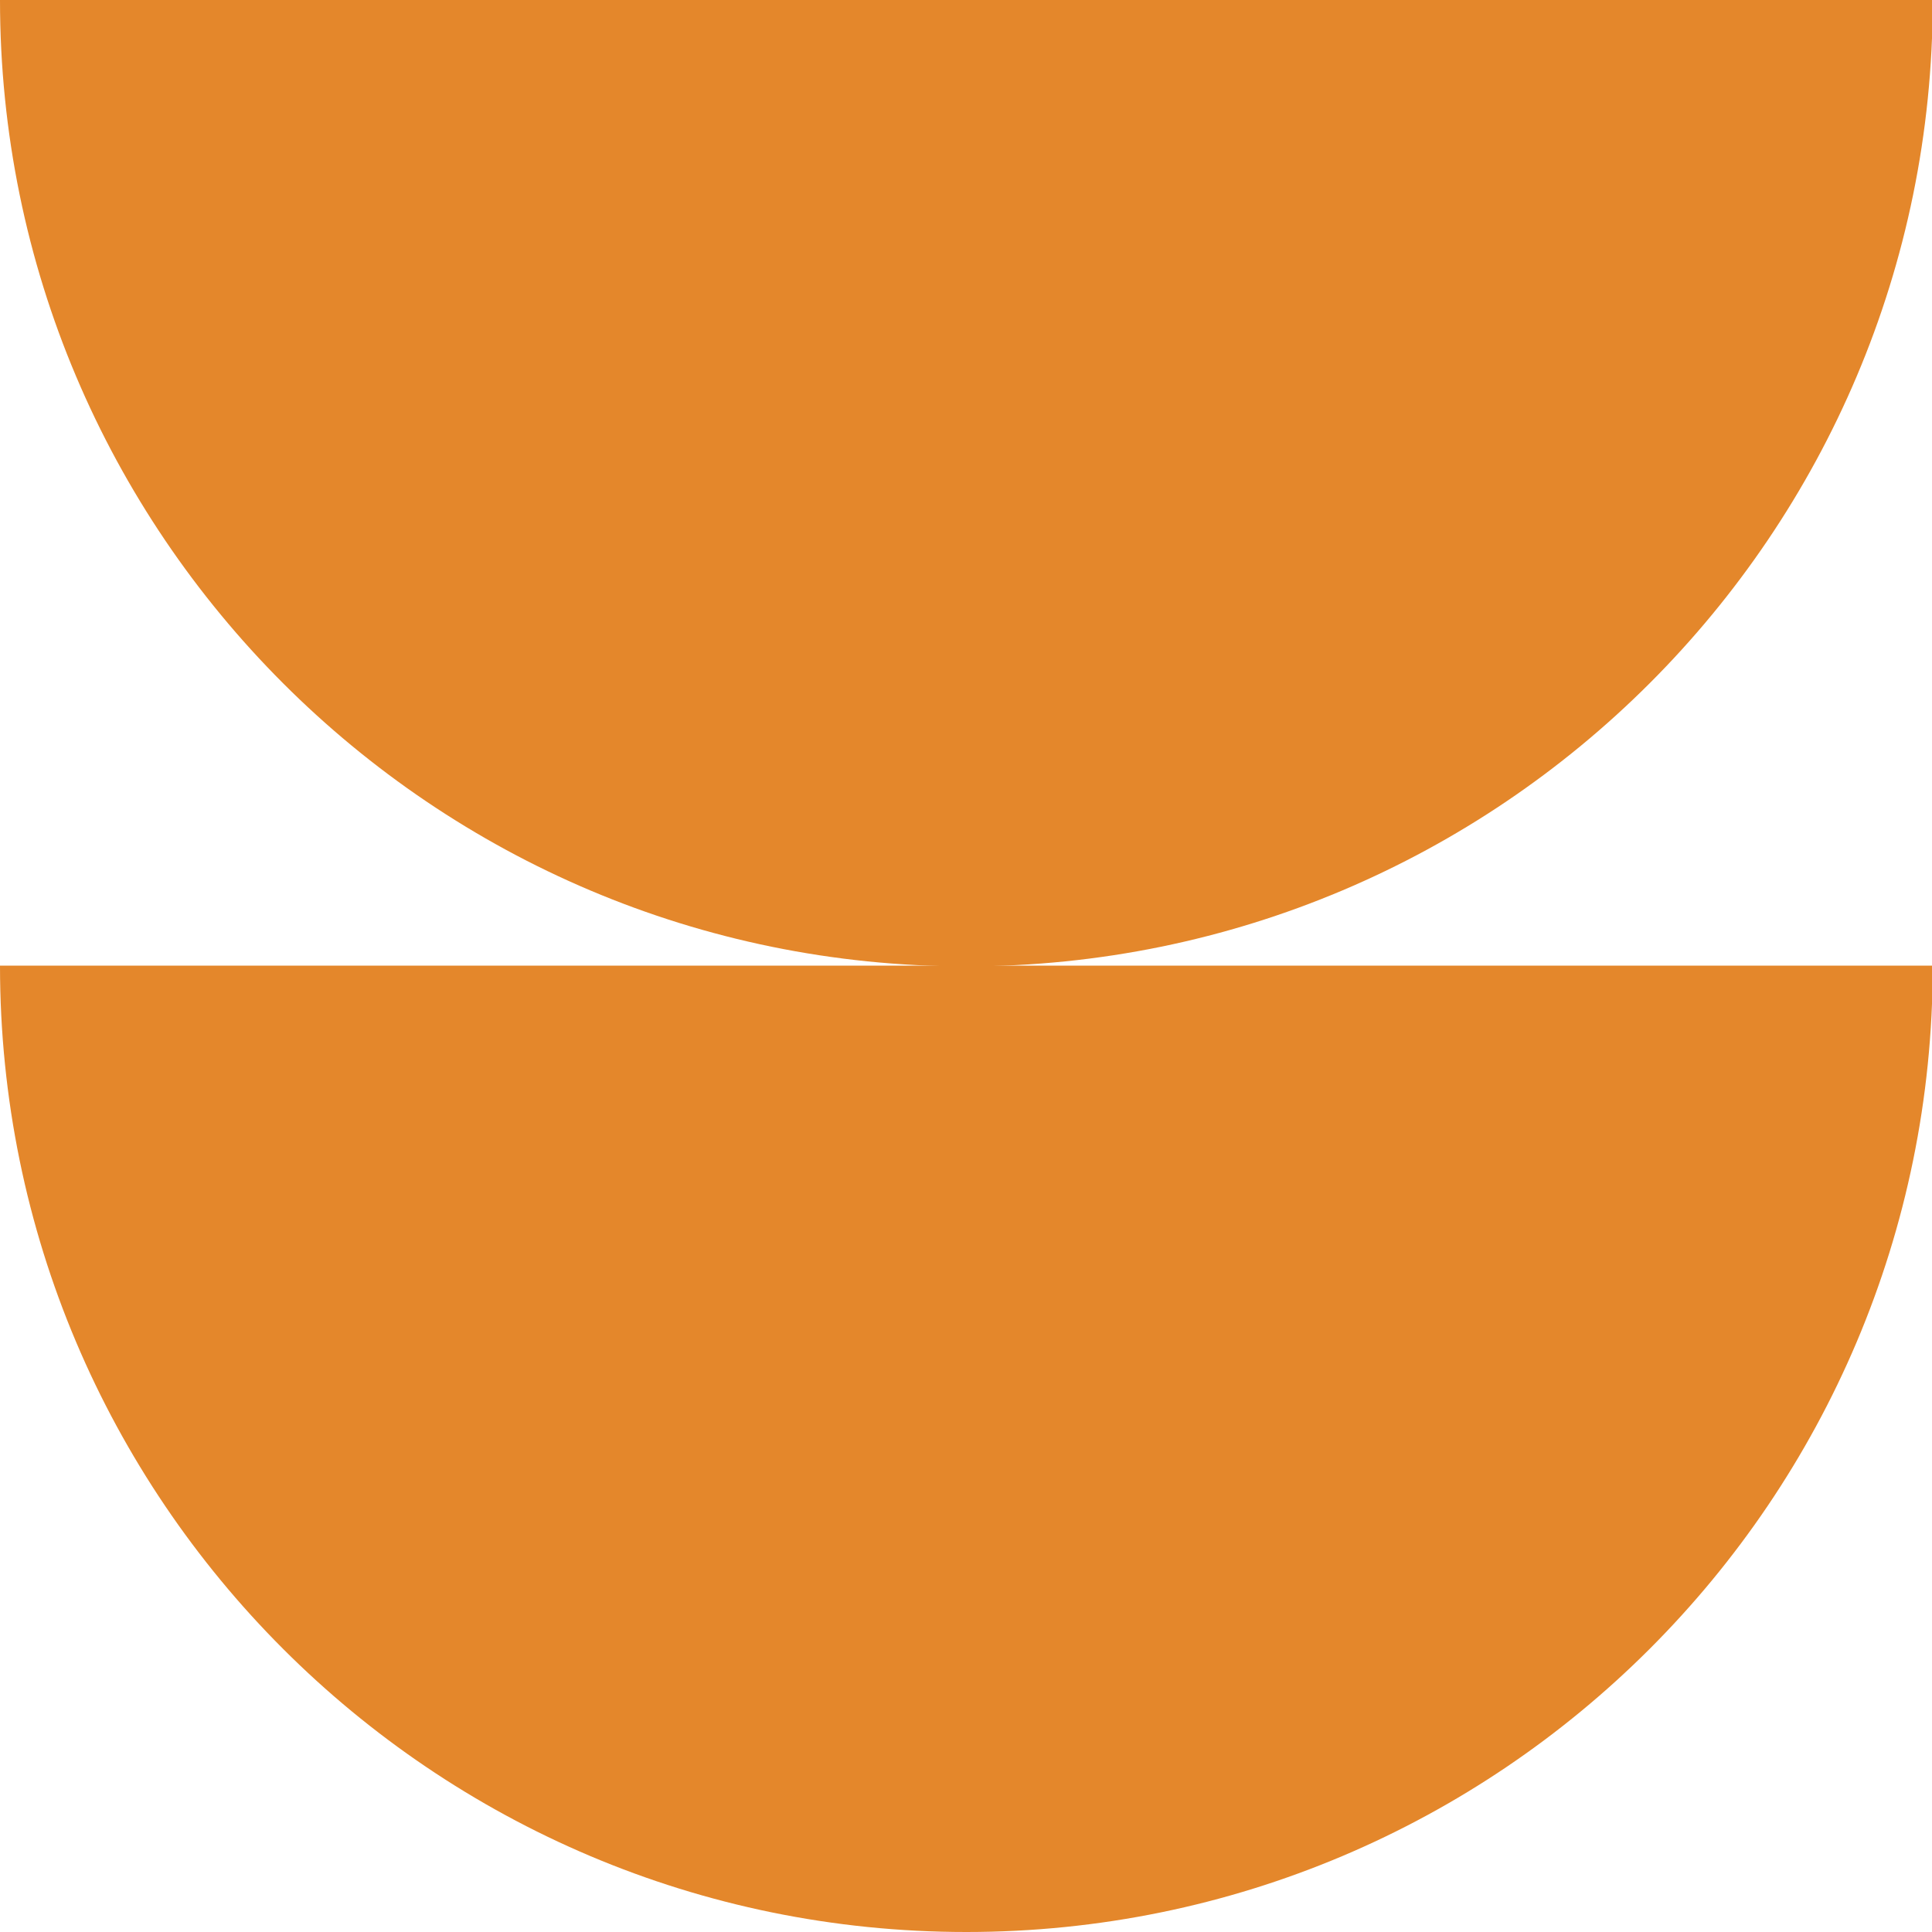
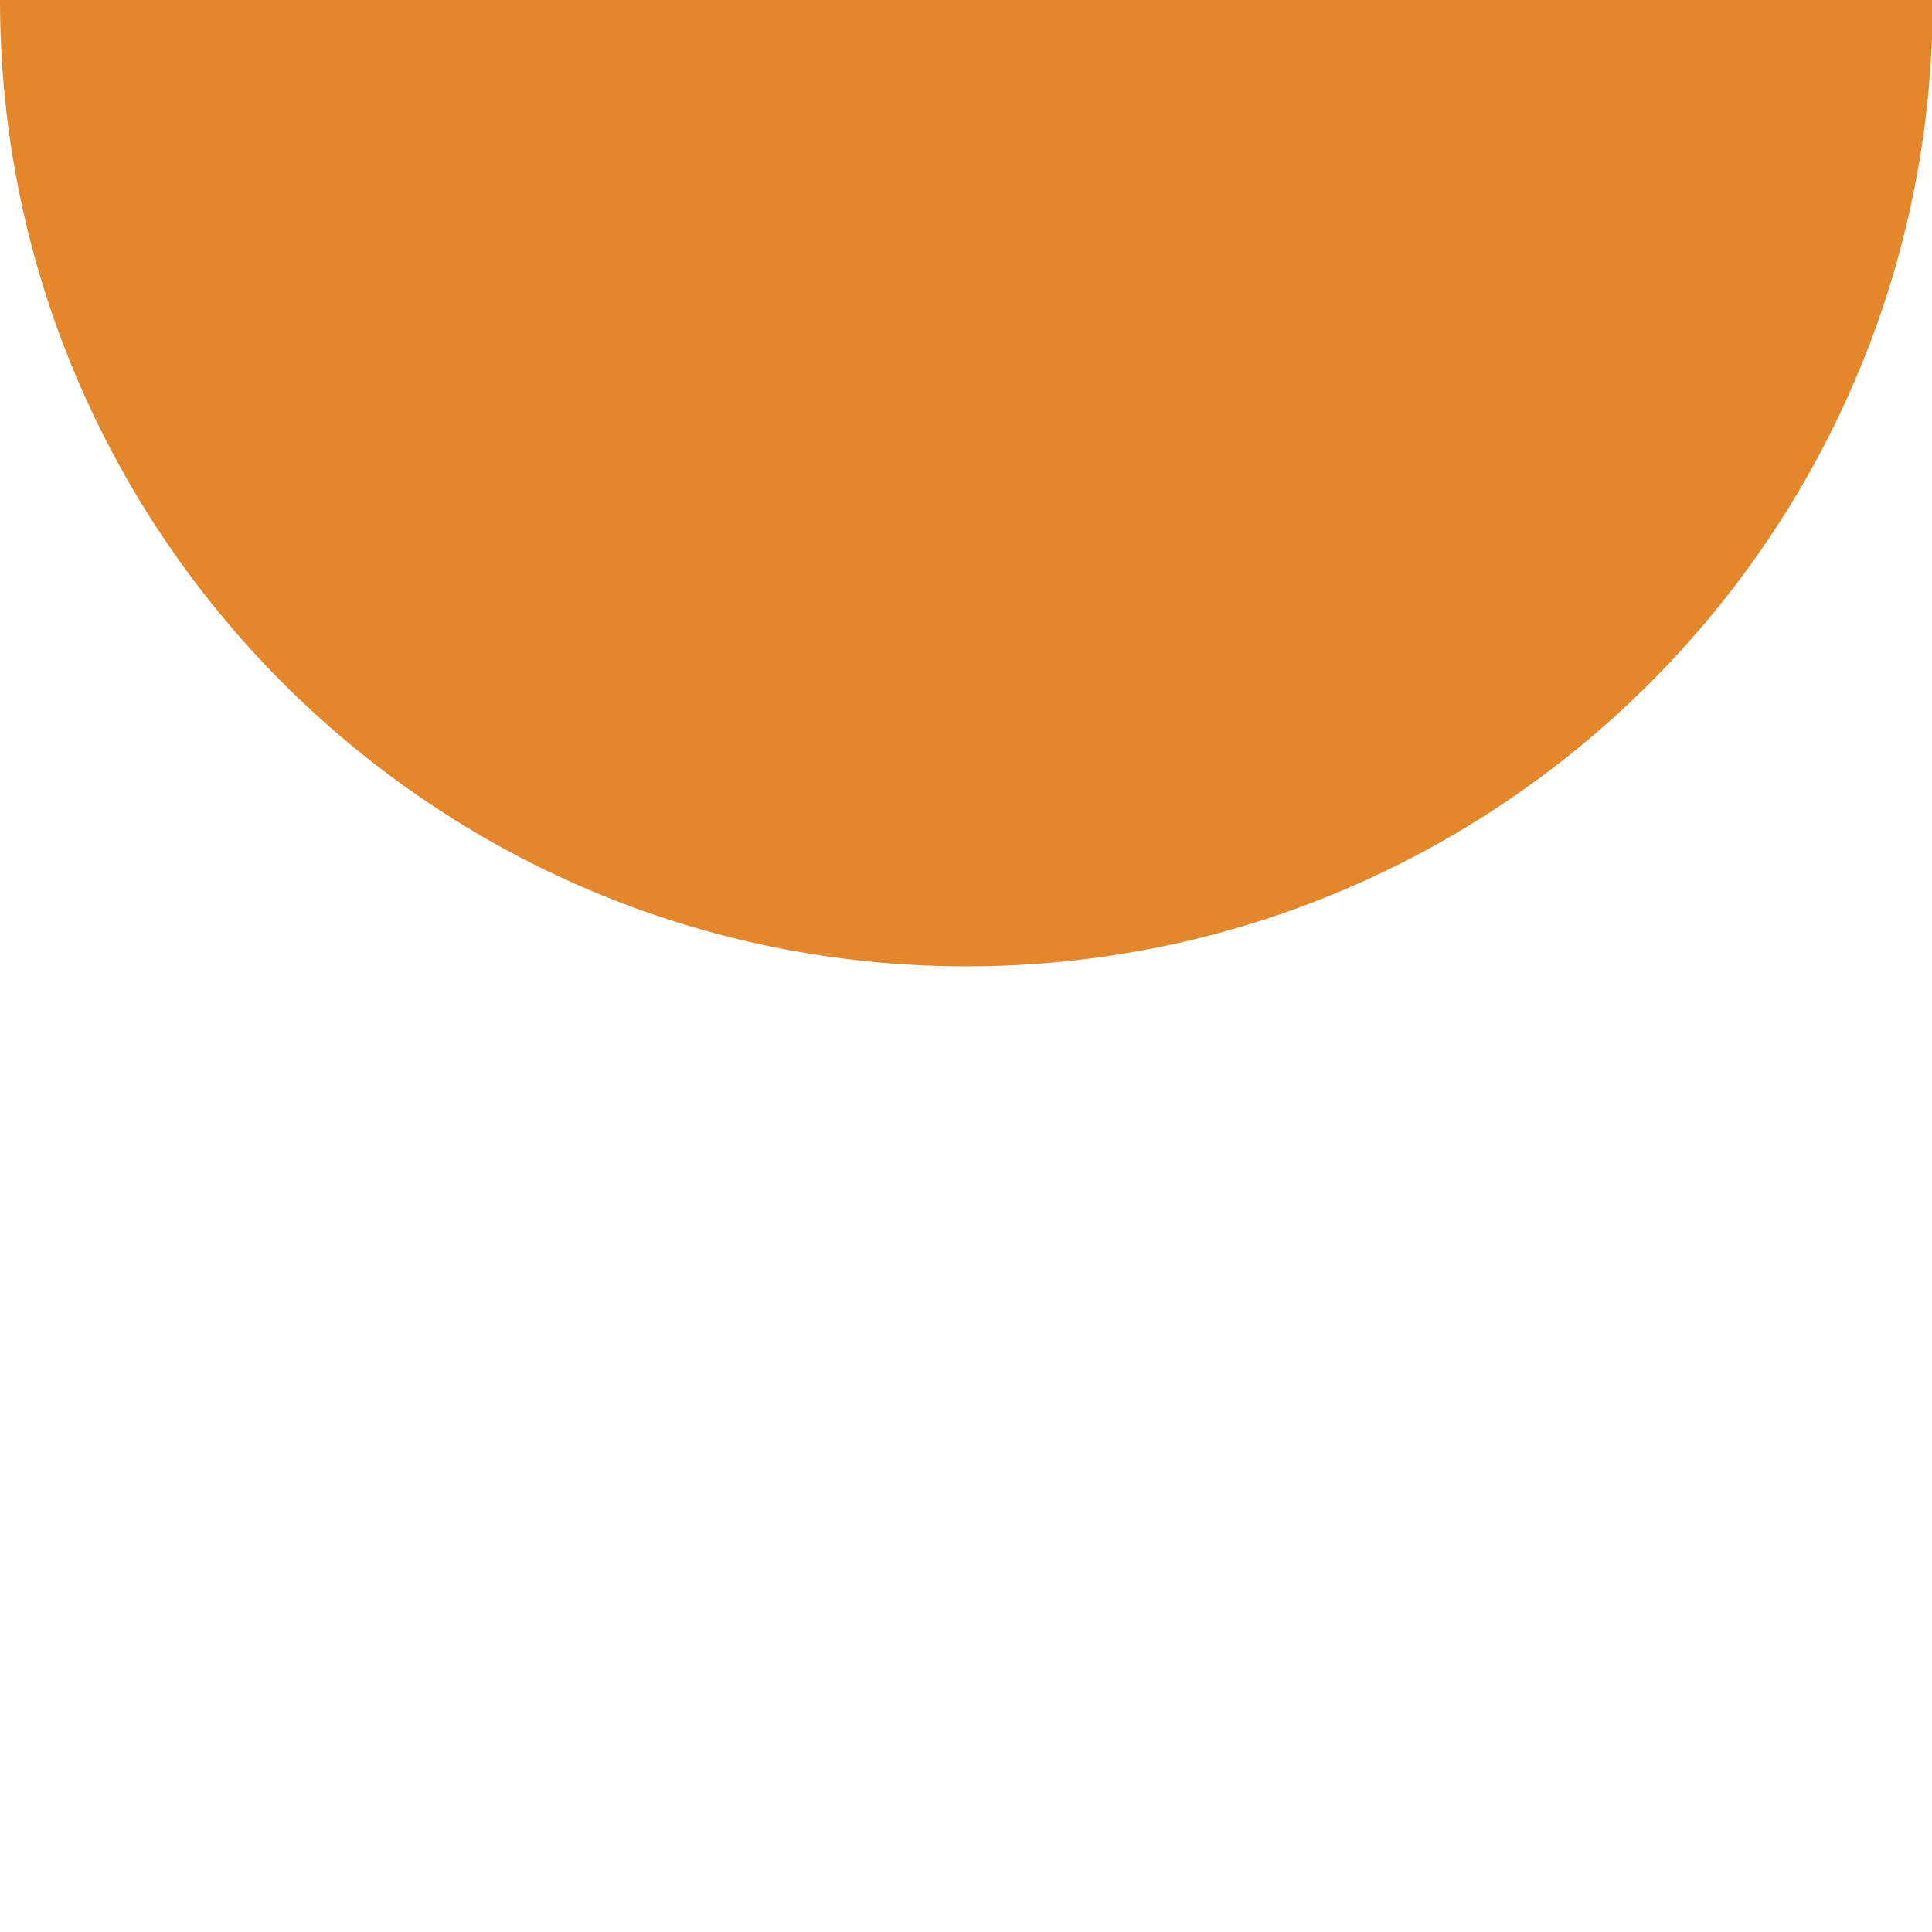
<svg xmlns="http://www.w3.org/2000/svg" id="Calque_2" data-name="Calque 2" viewBox="0 0 25.69 25.69">
  <defs>
    <style>      .cls-1 {        fill: #e4872b;      }    </style>
  </defs>
  <g id="CREA">
    <g>
-       <path class="cls-1" d="M12.85,25.69c7.09,0,12.85-5.75,12.85-12.85H0c0,7.09,5.75,12.85,12.85,12.85Z" />
      <path class="cls-1" d="M12.85,12.85c7.09,0,12.85-5.75,12.85-12.85H0c0,7.09,5.75,12.85,12.85,12.85Z" />
    </g>
  </g>
</svg>